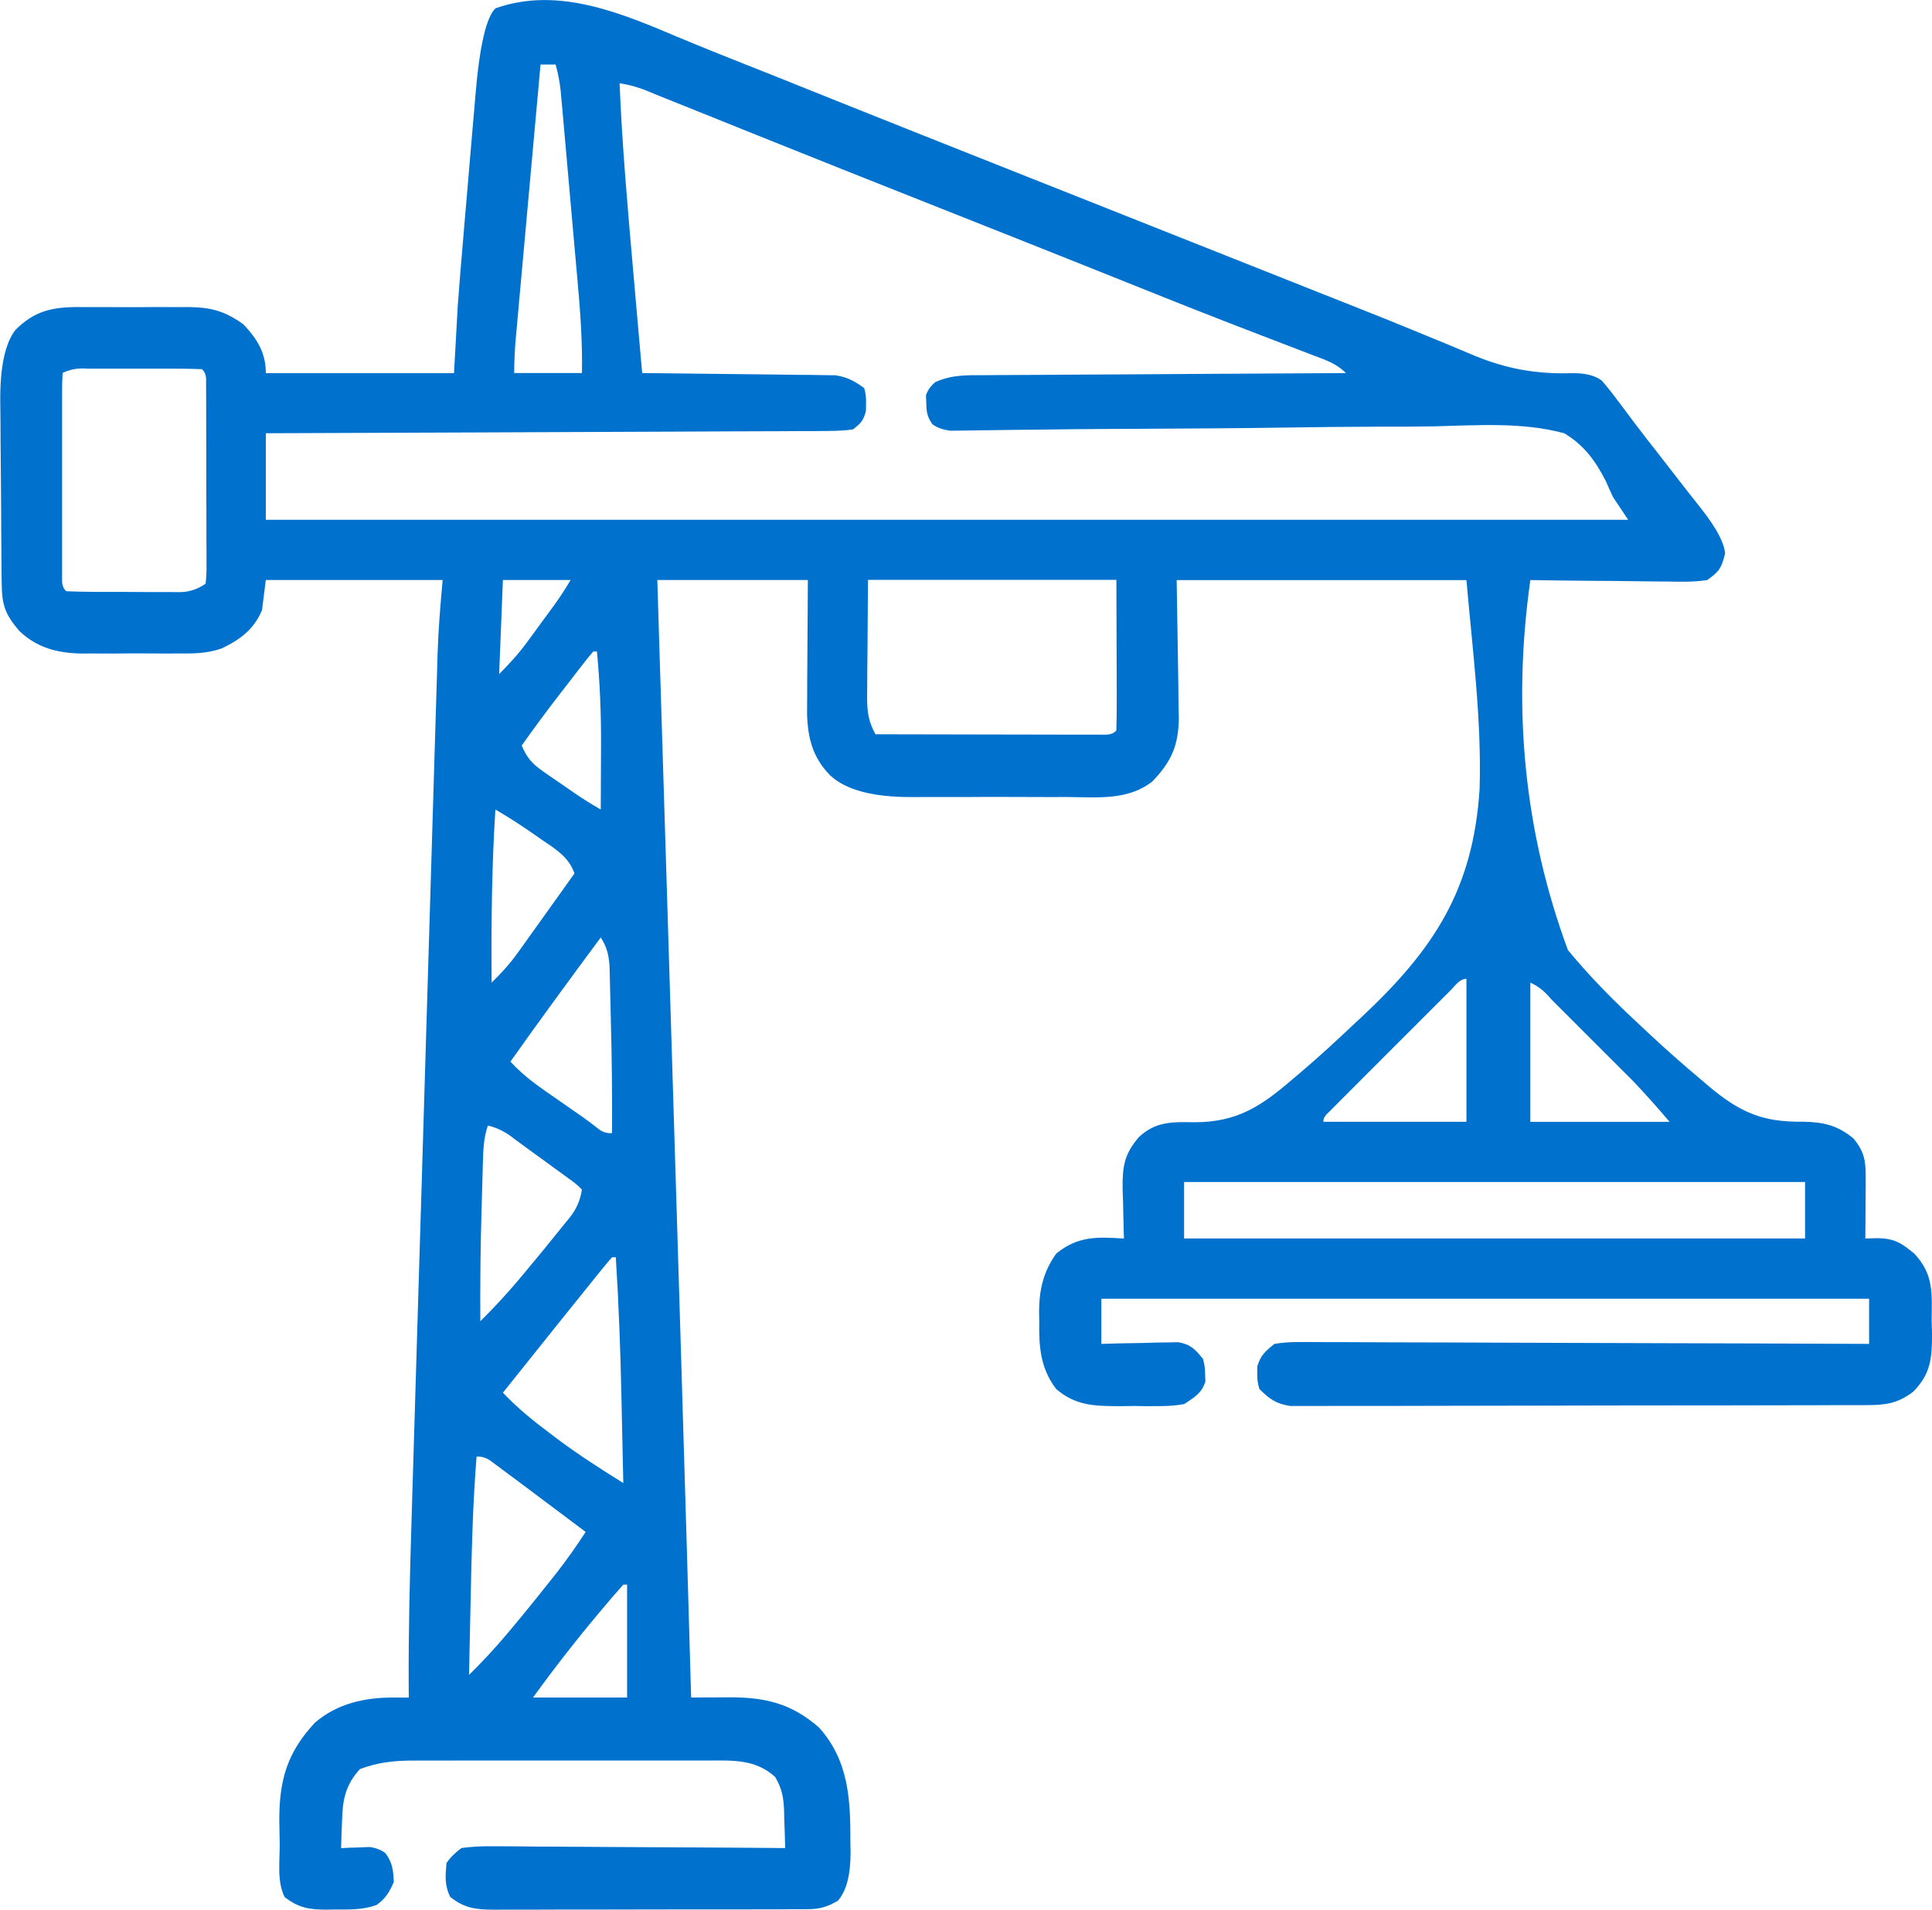
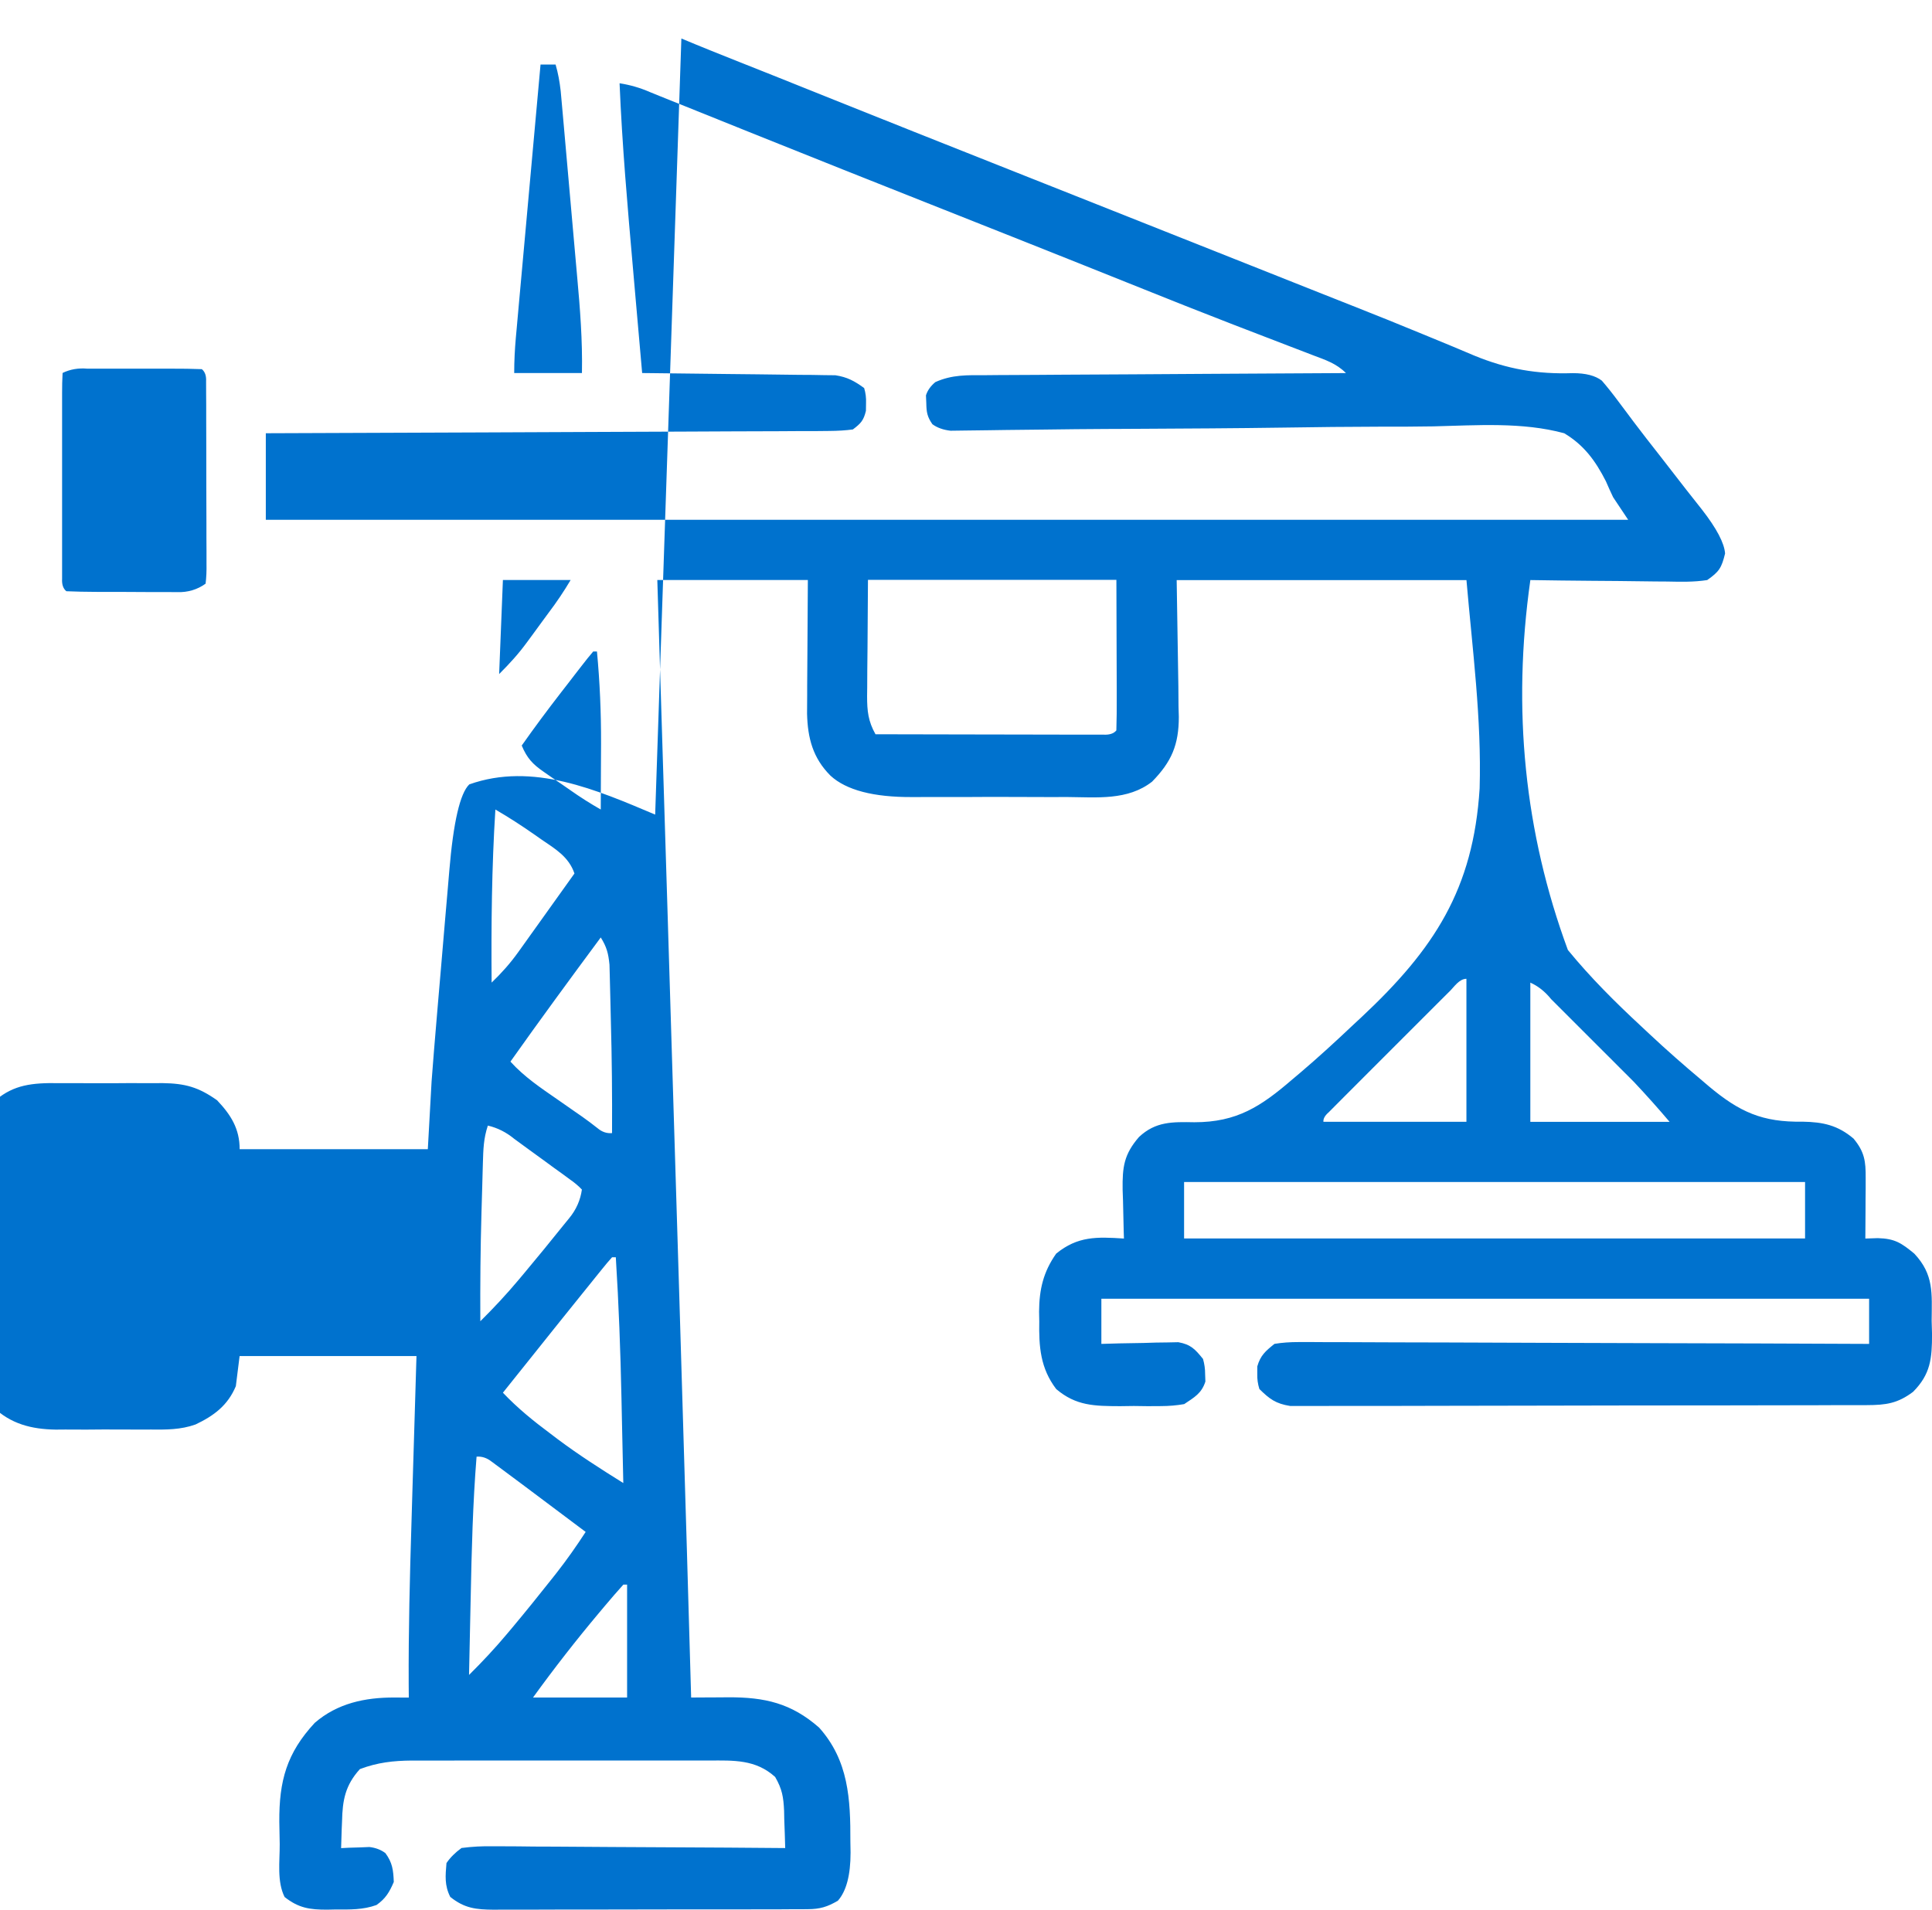
<svg xmlns="http://www.w3.org/2000/svg" id="Layer_1" data-name="Layer 1" viewBox="0 0 513.36 507.54">
  <defs>
    <style>
      .cls-1 {
        fill: #0072ce;
      }
    </style>
  </defs>
-   <path class="cls-1" d="M181.05,10.23c5.09,2.14,10.21,4.18,15.34,6.22,1.97.78,3.94,1.57,5.91,2.35q1.52.6,3.07,1.22c5.42,2.16,10.83,4.34,16.25,6.51,14.03,5.63,28.07,11.21,42.12,16.78,3.27,1.3,6.55,2.6,9.82,3.9,1.34.53,2.67,1.06,4.01,1.59.67.26,1.34.53,2.02.8,2.05.81,4.1,1.62,6.15,2.44,15.57,6.17,31.14,12.35,46.7,18.54,3.86,1.53,7.72,3.06,11.58,4.6,2.21.88,4.41,1.75,6.62,2.63,2.85,1.13,5.7,2.26,8.56,3.39,6.27,2.48,12.53,4.98,18.76,7.57,2.72,1.13,5.45,2.25,8.17,3.37,1.86.77,3.72,1.56,5.57,2.35,8.82,3.62,16.72,4.99,26.22,4.68q5.12-.01,7.71,1.99,2.09,2.41,4.38,5.5c.88,1.18,1.76,2.35,2.64,3.52.48.64.95,1.27,1.44,1.93,2.24,2.98,4.54,5.91,6.84,8.84,2.38,3.04,4.75,6.1,7.11,9.16,1.41,1.81,2.83,3.6,4.26,5.4q5.78,7.45,6.08,11.59c-.93,3.8-1.54,4.81-4.75,7.06-3.56.56-7.08.46-10.67.39-1.04,0-2.08-.01-3.14-.02-3.31-.02-6.62-.07-9.93-.12-2.25-.02-4.49-.04-6.74-.05-5.5-.04-11.01-.11-16.51-.2q-7.31,51.5,9.97,98.31c6.01,7.34,12.64,13.94,19.59,20.38.67.63,1.34,1.26,2.04,1.91,4.54,4.25,9.19,8.35,13.97,12.35.61.52,1.22,1.04,1.85,1.58,8.14,6.82,14.2,9.59,24.91,9.41,5.45.09,9.37.95,13.55,4.5,2.92,3.52,3.25,6.02,3.22,10.45,0,.94,0,1.88,0,2.84,0,.98-.02,1.95-.03,2.96,0,.99,0,1.98-.01,2.99-.01,2.44-.03,4.88-.05,7.32q1.63-.05,3.3-.11c4.53.13,6.23,1.25,9.7,4.11,5.25,5.58,4.67,10.54,4.62,17.88.03,1.16.06,2.32.1,3.51,0,6.48-.37,10.65-5.04,15.35-4.1,3.08-7.19,3.52-12.32,3.53-.67,0-1.33,0-2.02.01-2.23.01-4.46.01-6.69,0-1.6,0-3.2.01-4.8.02-4.34.02-8.68.02-13.02.02-3.62,0-7.25,0-10.87.02-8.55.02-17.1.02-25.64.02-8.82,0-17.64.02-26.46.05-7.57.03-15.14.04-22.71.04-4.52,0-9.04,0-13.57.03-4.25.02-8.5.02-12.76,0-1.56,0-3.12,0-4.68.01-2.13.02-4.26,0-6.39,0-1.19,0-2.38,0-3.61,0-3.78-.6-5.45-1.83-8.15-4.5q-.63-2-.56-4,0-.99,0-2c.83-2.93,2.2-4.1,4.57-6q2.96-.49,6.48-.48c.65,0,1.3,0,1.97-.01,2.17,0,4.34.02,6.51.04,1.56,0,3.11,0,4.67,0,4.23,0,8.45.02,12.68.05,4.42.02,8.84.03,13.25.03,8.37.01,16.73.05,25.1.09,9.52.04,19.05.07,28.57.09,19.59.04,39.18.11,58.77.2v-12h-204v12c1.61-.05,3.23-.09,4.89-.14,2.12-.04,4.24-.07,6.36-.11,1.06-.03,2.13-.07,3.22-.1,1.02-.01,2.05-.03,3.11-.04.94-.02,1.89-.04,2.86-.06,3.32.59,4.48,1.87,6.57,4.45q.57,2,.56,4,.03.99.07,2c-.99,3.14-2.94,4.2-5.63,6q-2.94.52-6.15.53c-1.17,0-2.34.01-3.55.02-1.21-.02-2.43-.03-3.68-.05-1.21.02-2.41.03-3.66.05-6.78-.03-11.7-.06-16.97-4.55-4.21-5.55-4.62-11.23-4.5-18-.02-.85-.03-1.7-.05-2.58.04-5.88,1.12-10.56,4.55-15.42,5.71-4.66,10.83-4.47,18-4-.02-.6-.04-1.21-.06-1.83-.08-2.76-.14-5.53-.19-8.29-.03-.95-.07-1.9-.1-2.88-.08-6.04.36-9.38,4.35-13.99,4.43-4.15,8.87-4.02,14.73-3.92,11.29,0,17.67-4.19,26.02-11.39.65-.54,1.29-1.09,1.96-1.65,4.9-4.16,9.62-8.5,14.29-12.92.69-.64,1.38-1.28,2.09-1.94,19.35-18.11,29.74-34.03,31.42-60.81.54-18.55-1.91-36.89-3.5-55.37h-77q.2,14.12.45,28.24c.01,1.78.03,3.57.04,5.35.03.91.05,1.82.08,2.75,0,7.43-1.93,11.94-7.11,17.23-6.46,5.05-14.7,4.14-22.48,4.08-1.56,0-3.12,0-4.68.01-3.26,0-6.52,0-9.78-.03-4.16-.03-8.32-.01-12.49.02-3.22.02-6.44.01-9.66,0-1.53,0-3.07,0-4.6.01q-15.46.09-21.75-5.68c-4.7-4.7-6.07-10-6.23-16.47,0-1.66.01-3.31.03-4.97,0-.78,0-1.56,0-2.36.01-2.88.04-5.76.06-8.64.04-6.46.08-12.91.12-19.56h-40c.17,5.37.33,10.75.5,16.28.77,24.95,1.54,49.9,2.31,74.84.03,1.12.07,2.23.1,3.38q3.4,110.42,4.96,163.68.05,1.58.09,3.19c.35,11.87.69,23.75,1.03,35.62q1.65-.01,3.33-.02c1.45,0,2.91-.01,4.36-.02q1.08,0,2.19-.02c9.68-.03,16.71,1.55,24.12,8.05,7.84,8.76,8.35,19,8.31,30.31.02.96.03,1.92.05,2.92q0,8.96-3.36,12.77c-2.77,1.65-4.81,2.25-8.02,2.26-.79,0-1.58.01-2.39.02-.86,0-1.71,0-2.6,0-.91,0-1.82.01-2.76.02-3.01.01-6.01.01-9.02.01-2.09,0-4.18,0-6.27.01-4.38,0-8.76,0-13.14,0-5.61,0-11.23.01-16.84.03-4.32.01-8.63.02-12.95.01-2.07,0-4.14,0-6.21.02-2.89.01-5.79,0-8.68,0-.85,0-1.71.02-2.59.02-4.66-.04-7.76-.35-11.54-3.4-1.55-3.09-1.29-5.59-1-9q1.5-2.2,4-4c2.91-.37,5.44-.51,8.35-.45.84,0,1.68,0,2.54,0,2.77,0,5.54.03,8.31.07,1.92,0,3.84.01,5.77.02,5.06.02,10.11.05,15.17.1,5.16.04,10.32.06,15.48.08,10.13.04,20.25.11,30.38.2-.06-2.56-.15-5.12-.25-7.69-.01-.72-.03-1.44-.04-2.19-.17-3.66-.51-5.79-2.38-9.02-5.17-4.68-11.02-4.4-17.62-4.36-.92,0-1.83,0-2.78-.01-3.02,0-6.04,0-9.05,0-2.1,0-4.21,0-6.31,0-4.41,0-8.81,0-13.22.01-5.64.01-11.28,0-16.92,0-4.35,0-8.69,0-13.04,0-2.08,0-4.16,0-6.24,0-2.91,0-5.82,0-8.73.01-.85,0-1.71,0-2.59-.01-4.98.04-9.15.51-13.83,2.27-3.9,4.29-4.63,8.25-4.75,13.88q-.04,1.03-.09,2.09c-.07,1.68-.12,3.36-.16,5.04.69-.03,1.37-.07,2.08-.11.9-.03,1.8-.05,2.73-.08.89-.03,1.79-.07,2.71-.11q2.48.29,4.25,1.62c1.87,2.53,2.11,4.55,2.23,7.67-1.17,2.72-2.16,4.4-4.59,6.12-3.57,1.3-7.1,1.21-10.85,1.19q-1.13.02-2.28.05c-4.58,0-7.56-.41-11.29-3.36-2.08-4.15-1.27-9.48-1.3-14.05-.02-1.98-.06-3.97-.11-5.95-.07-10.87,1.97-18.26,9.41-26.28,6.02-5.22,13.39-6.77,21.18-6.74,1.26,0,2.52.01,3.82.02,0-1.14-.02-2.27-.03-3.44-.07-14.37.3-28.71.74-43.07.08-2.61.15-5.21.23-7.82.19-6.29.38-12.58.57-18.87.16-5.12.31-10.23.46-15.35q.03-1.1.07-2.22c.04-1.49.09-2.98.13-4.47.42-13.9.84-27.79,1.26-41.69.36-11.9.72-23.8,1.07-35.7.41-13.86.83-27.73,1.25-41.59.04-1.48.09-2.96.13-4.44.02-.73.04-1.46.07-2.21.15-5.11.31-10.22.46-15.33.2-6.88.41-13.76.62-20.63.08-2.52.15-5.04.23-7.56.1-3.45.21-6.89.31-10.34.03-.99.06-1.98.09-3,.21-6.49.75-12.8,1.34-19.29h-47q-.5,3.96-1,8c-2.14,5.12-5.83,7.87-10.72,10.19-3.96,1.41-7.8,1.38-11.96,1.34-.9,0-1.8,0-2.73.01-1.9,0-3.79,0-5.69-.02-2.88-.02-5.77,0-8.65.03-1.85,0-3.7,0-5.55-.02-.85,0-1.7.02-2.58.02-6.41-.1-11.96-1.5-16.67-6.07-3.82-4.47-4.57-6.95-4.63-12.73-.02-1.32-.03-2.63-.05-3.99-.01-1.44-.02-2.89-.03-4.33q0-1.09-.02-2.2c-.03-3.85-.05-7.71-.06-11.56-.01-3.18-.04-6.36-.08-9.54-.05-3.85-.07-7.69-.08-11.54,0-1.46-.02-2.92-.05-4.38q-.22-14.2,4.04-19.69c4.86-4.81,9.22-5.96,15.99-6.06q1.39.01,2.81.02c.97,0,1.94,0,2.95-.01,2.05,0,4.09,0,6.14.02,3.12.02,6.24,0,9.36-.03,2,0,3.99,0,5.99.02q1.39-.01,2.81-.02c6.01.09,9.54,1.07,14.47,4.56,3.68,3.88,6,7.58,6,13h50c.33-5.94.66-11.88,1-18,.42-5.53.86-11.05,1.34-16.57.13-1.5.26-3,.38-4.51.27-3.11.53-6.21.8-9.32.34-3.96.68-7.92,1.01-11.89.26-3.09.53-6.17.8-9.26.13-1.46.25-2.92.37-4.38q1.63-19.48,5.32-23.02c16.89-6,33.93,1.5,49.39,8.03ZM143.63,17.14c-.91,10.1-1.83,20.2-2.74,30.3-.42,4.69-.85,9.38-1.27,14.07-.41,4.53-.82,9.05-1.23,13.58-.16,1.73-.31,3.45-.47,5.18-.22,2.42-.44,4.84-.65,7.25-.07.71-.13,1.43-.2,2.17-.28,3.17-.44,6.26-.44,9.45h18c.17-8.63-.5-17.13-1.28-25.71-.13-1.5-.26-3-.4-4.5-.28-3.13-.55-6.25-.83-9.37-.36-4-.71-8-1.06-12-.27-3.09-.55-6.18-.82-9.27-.13-1.48-.26-2.95-.39-4.43-.18-2.06-.37-4.12-.55-6.17-.1-1.17-.21-2.34-.32-3.54-.28-2.43-.67-4.65-1.35-7h-4ZM164.63,22.14c.68,16.44,2.12,32.8,3.56,49.19.24,2.71.47,5.42.71,8.12.57,6.56,1.15,13.13,1.73,19.69q1,0,2.02.02c6.93.06,13.85.15,20.78.24,2.58.03,5.17.06,7.75.08,3.72.03,7.43.09,11.15.14,1.16,0,2.31.01,3.5.02,1.08.02,2.16.04,3.27.06.95.01,1.9.02,2.87.03,3.16.48,5.08,1.53,7.65,3.4q.59,1.94.5,4c-.01.68-.02,1.36-.03,2.06-.62,2.56-1.36,3.35-3.47,4.94q-2.81.38-6.28.4c-1.32.01-2.63.03-3.99.04-1.46,0-2.93,0-4.39,0-1.54,0-3.07.02-4.61.03-4.18.03-8.35.04-12.53.04-4.36,0-8.73.04-13.09.06-8.27.04-16.53.07-24.8.1-9.41.03-18.82.07-28.23.12-19.36.09-38.72.16-58.07.22v23h362c-1.32-1.98-2.64-3.96-4-6-.67-1.4-1.31-2.81-1.92-4.24-2.75-5.4-5.81-9.62-11.08-12.76-11.17-3.03-23.27-2.1-34.74-1.83-4.61.09-9.22.08-13.82.08-8.71.02-17.42.11-26.14.25-12.81.19-25.62.25-38.42.32-1.89,0-3.78.02-5.67.03q-1.38,0-2.79.01c-5.48.03-10.97.08-16.45.16-3.4.05-6.8.08-10.2.11-1.58.02-3.16.04-4.74.07-2.15.04-4.3.06-6.45.08-1.2.02-2.41.03-3.65.05q-2.93-.34-4.81-1.73c-1.38-1.98-1.58-3.2-1.62-5.6-.03-.68-.06-1.36-.09-2.06q.59-1.94,2.49-3.53c4.47-2.02,8.55-1.85,13.4-1.84,1.03-.01,2.07-.02,3.14-.03,3.41-.03,6.83-.04,10.24-.05,2.37-.02,4.74-.03,7.11-.05,6.23-.05,12.46-.08,18.7-.1,6.36-.03,12.72-.08,19.08-.12,12.48-.09,24.96-.15,37.44-.21-2.59-2.59-5.48-3.5-8.84-4.77-.7-.27-1.4-.54-2.12-.82-1.52-.58-3.04-1.17-4.57-1.75-4.16-1.59-8.32-3.2-12.47-4.8q-1.28-.49-2.59-1c-7.66-2.96-15.3-6-22.92-9.06-11.68-4.69-23.37-9.35-35.07-14q-1.05-.42-2.12-.84c-6.6-2.62-13.21-5.24-19.81-7.86-15.32-6.08-30.64-12.16-45.94-18.31-1.18-.47-2.36-.95-3.58-1.44-5.5-2.21-10.99-4.42-16.48-6.63-1.92-.77-3.84-1.54-5.76-2.31-.87-.35-1.73-.7-2.63-1.07q-3.93-1.72-8.11-2.36ZM16.63,99.14c-.1,1.77-.13,3.55-.13,5.33,0,1.14,0,2.28,0,3.45,0,1.24,0,2.48,0,3.75,0,1.26,0,2.52,0,3.82,0,2.67,0,5.35,0,8.02,0,3.43,0,6.87,0,10.3,0,3.26,0,6.53,0,9.79,0,1.24,0,2.48,0,3.75,0,1.14,0,2.28,0,3.45,0,1.01,0,2.01,0,3.05q-.13,2.24,1.13,3.28c2.57.11,5.11.16,7.68.17.77,0,1.54,0,2.34.01,1.63,0,3.27,0,4.9,0,2.5,0,5.01.02,7.51.04,1.58,0,3.17,0,4.75,0,.75,0,1.5.01,2.28.02q4.23.13,7.54-2.25.3-2.46.24-5.35c0-1.12,0-2.24,0-3.39,0-1.21-.01-2.42-.02-3.67,0-1.24,0-2.48,0-3.75,0-3.29-.02-6.58-.03-9.88-.01-3.36-.01-6.71-.01-10.07,0-2.54-.01-5.08-.02-7.62,0-1.21,0-2.43,0-3.68,0-1.11-.01-2.23-.02-3.38,0-.99,0-1.97-.01-2.99q.12-2.2-1.13-3.23c-2.65-.1-5.28-.14-7.94-.13-.8,0-1.59,0-2.41,0-1.68,0-3.37,0-5.05,0-2.59,0-5.18,0-7.76,0-1.63,0-3.27,0-4.9,0-.78,0-1.56,0-2.36,0q-3.58-.32-6.58,1.14ZM133.63,154.14c-.33,8.25-.66,16.5-1,25,2.84-2.84,5.09-5.3,7.42-8.48.61-.84,1.23-1.67,1.86-2.53.63-.86,1.26-1.73,1.91-2.62.64-.87,1.28-1.74,1.94-2.64q3.19-4.21,5.87-8.73h-18ZM230.63,154.14c-.04,6.02-.08,12.04-.12,18.25-.02,1.9-.04,3.79-.06,5.74,0,1.51-.01,3.01-.02,4.52-.01.78-.02,1.56-.03,2.36,0,3.98.29,6.67,2.23,10.13,8.2.02,16.39.04,24.59.05,3.81,0,7.61.01,11.42.02,3.67.01,7.34.02,11.01.02,1.4,0,2.81,0,4.21.01,1.96,0,3.92,0,5.88,0,1.12,0,2.23,0,3.38,0q2.45.16,3.51-1.12c.09-2.96.12-5.89.1-8.85,0-.79,0-1.57,0-2.38,0-2.95-.02-5.89-.03-8.84q-.03-9.87-.06-19.94h-66ZM157.63,173.14c-1.03,1.2-2.02,2.44-2.98,3.69-.61.78-1.21,1.56-1.84,2.37q-.96,1.24-1.93,2.51c-.62.8-1.24,1.6-1.88,2.42-3.56,4.6-7.02,9.25-10.37,14.01,1.4,3.33,2.88,4.94,5.84,6.98q1.13.79,2.28,1.59c.79.53,1.57,1.07,2.38,1.62.79.55,1.57,1.09,2.38,1.65q3.94,2.78,8.12,5.16c.03-3.89.04-7.78.05-11.68,0-1.96.02-3.92.03-5.87.02-8.2-.32-16.29-1.09-24.45h-1ZM131.63,215.14c-.97,15.34-1.12,30.63-1,46,2.64-2.54,4.93-5.1,7.06-8.08.55-.77,1.1-1.54,1.67-2.33q.85-1.19,1.71-2.4c.56-.78,1.12-1.56,1.7-2.37,1.63-2.27,3.25-4.54,4.87-6.82.97-1.36,1.94-2.72,2.91-4.07.69-.97,1.38-1.93,2.09-2.93-1.52-4.46-5.09-6.52-8.81-9.06-.62-.43-1.23-.87-1.87-1.31-3.36-2.35-6.77-4.56-10.32-6.62ZM159.63,249.14c-8.09,10.93-16.14,21.9-24,33,3.67,4.05,8.03,6.97,12.5,10.06,1.51,1.05,3.02,2.11,4.53,3.16.67.46,1.33.92,2.02,1.4,1.39.98,2.74,2,4.07,3.05q1.77,1.52,3.88,1.33c.05-10.01-.04-20.01-.32-30.01-.04-1.47-.07-2.94-.1-4.41-.05-2.17-.1-4.33-.16-6.49q-.05-1.9-.1-3.84c-.29-2.99-.74-4.73-2.32-7.25ZM385.12,263.52c-.74.74-1.48,1.48-2.24,2.23-.8.81-1.61,1.61-2.44,2.44-.82.82-1.64,1.64-2.48,2.48-1.74,1.74-3.47,3.47-5.21,5.21-2.67,2.67-5.34,5.34-8.01,8.01-1.68,1.68-3.36,3.37-5.04,5.05-.81.8-1.61,1.61-2.44,2.44-.74.74-1.48,1.48-2.23,2.24-.65.66-1.31,1.31-1.98,1.99q-1.51,1.3-1.4,2.52h38v-38c-1.91,0-3.24,2.12-4.51,3.38ZM406.63,261.14v37h37q-4.59-5.42-9.42-10.55c-.6-.6-1.19-1.2-1.81-1.82-.62-.62-1.24-1.24-1.89-1.88-.66-.66-1.31-1.31-1.98-1.99-1.37-1.37-2.74-2.74-4.12-4.11-2.11-2.11-4.22-4.22-6.33-6.33-1.34-1.34-2.67-2.67-4.01-4.01-.63-.63-1.26-1.27-1.92-1.92q-2.39-2.98-5.53-4.39ZM129.63,299.14c-1.15,3.46-1.21,6.3-1.32,9.95-.02.69-.04,1.38-.06,2.09-.04,1.47-.08,2.94-.12,4.41-.06,2.19-.12,4.38-.19,6.56-.28,9.67-.36,19.32-.31,28.99,3.55-3.52,6.91-7.11,10.12-10.94.47-.55.93-1.11,1.41-1.68,3.59-4.3,7.15-8.63,10.65-13.01.48-.59.96-1.18,1.46-1.79q2.76-3.37,3.35-7.58-1.37-1.45-3.25-2.74c-.69-.51-1.38-1.02-2.09-1.54-.73-.52-1.46-1.05-2.22-1.59-.7-.52-1.41-1.03-2.13-1.57-1.41-1.03-2.82-2.05-4.23-3.07-1.37-.99-2.73-1.98-4.09-2.99q-3.16-2.61-6.98-3.5ZM314.63,314.14v15h165v-15h-165ZM162.63,334.14c-.92,1.02-1.8,2.08-2.66,3.15-.54.67-1.08,1.34-1.64,2.03-.58.72-1.16,1.45-1.76,2.19-.59.73-1.18,1.47-1.79,2.22-1.72,2.13-3.43,4.27-5.15,6.4-.78.97-1.56,1.94-2.36,2.94-1.88,2.35-3.76,4.71-5.64,7.06-1.5,1.88-3,3.75-4.5,5.62-.67.84-1.34,1.68-2.03,2.54-.48.61-.97,1.21-1.47,1.84,3.9,4.11,8.08,7.5,12.62,10.88q.97.74,1.96,1.49c5.61,4.19,11.47,7.94,17.41,11.64-.12-5.65-.24-11.3-.37-16.96-.04-1.91-.08-3.83-.12-5.74-.26-12.45-.72-24.87-1.5-37.3h-1ZM126.63,387.14c-1,12.47-1.31,24.93-1.56,37.44-.04,2-.09,4.01-.13,6.01-.11,4.85-.21,9.7-.31,14.55,3.55-3.52,6.91-7.11,10.12-10.94q.7-.83,1.42-1.69c3.53-4.22,6.98-8.5,10.39-12.81.45-.57.9-1.13,1.36-1.72,2.75-3.52,5.27-7.11,7.7-10.85-5.33-4.01-10.66-8.01-16-12-.6-.45-1.19-.89-1.81-1.35-1.52-1.14-3.04-2.27-4.57-3.4-.85-.63-1.71-1.27-2.59-1.92q-1.91-1.51-4.04-1.33ZM165.63,421.14c-1.67,1.85-3.28,3.72-4.88,5.62-.49.58-.97,1.15-1.47,1.75q-9.24,11-17.65,22.63h25v-30h-1Z" />
+   <path class="cls-1" d="M181.05,10.23c5.09,2.14,10.21,4.18,15.34,6.22,1.97.78,3.94,1.57,5.91,2.35q1.52.6,3.07,1.22c5.42,2.16,10.83,4.34,16.25,6.51,14.03,5.63,28.07,11.21,42.12,16.78,3.27,1.3,6.55,2.6,9.82,3.9,1.34.53,2.67,1.06,4.01,1.59.67.26,1.34.53,2.02.8,2.05.81,4.1,1.62,6.15,2.44,15.57,6.17,31.14,12.35,46.7,18.54,3.86,1.53,7.72,3.06,11.58,4.6,2.21.88,4.41,1.75,6.62,2.63,2.85,1.13,5.7,2.26,8.56,3.39,6.27,2.48,12.53,4.98,18.76,7.57,2.72,1.13,5.45,2.25,8.17,3.37,1.86.77,3.72,1.56,5.57,2.35,8.82,3.62,16.72,4.99,26.22,4.68q5.12-.01,7.71,1.99,2.09,2.41,4.38,5.5c.88,1.18,1.76,2.35,2.64,3.52.48.64.95,1.27,1.44,1.93,2.24,2.98,4.54,5.91,6.84,8.84,2.38,3.04,4.75,6.1,7.11,9.16,1.41,1.81,2.83,3.6,4.26,5.4q5.78,7.45,6.08,11.59c-.93,3.8-1.54,4.81-4.75,7.06-3.56.56-7.08.46-10.67.39-1.04,0-2.08-.01-3.14-.02-3.31-.02-6.62-.07-9.93-.12-2.25-.02-4.49-.04-6.74-.05-5.5-.04-11.01-.11-16.51-.2q-7.31,51.5,9.97,98.31c6.01,7.34,12.64,13.94,19.59,20.38.67.63,1.34,1.26,2.04,1.91,4.54,4.25,9.19,8.35,13.97,12.35.61.52,1.22,1.04,1.85,1.58,8.14,6.82,14.2,9.59,24.91,9.41,5.45.09,9.37.95,13.55,4.5,2.92,3.52,3.25,6.02,3.22,10.45,0,.94,0,1.88,0,2.84,0,.98-.02,1.95-.03,2.96,0,.99,0,1.98-.01,2.99-.01,2.44-.03,4.88-.05,7.32q1.63-.05,3.3-.11c4.53.13,6.23,1.25,9.7,4.11,5.25,5.58,4.67,10.54,4.62,17.88.03,1.16.06,2.32.1,3.51,0,6.48-.37,10.65-5.04,15.35-4.1,3.08-7.19,3.52-12.32,3.53-.67,0-1.33,0-2.02.01-2.23.01-4.46.01-6.69,0-1.6,0-3.2.01-4.8.02-4.34.02-8.68.02-13.02.02-3.62,0-7.25,0-10.87.02-8.55.02-17.1.02-25.64.02-8.82,0-17.64.02-26.46.05-7.57.03-15.14.04-22.71.04-4.52,0-9.04,0-13.57.03-4.25.02-8.5.02-12.76,0-1.56,0-3.12,0-4.68.01-2.13.02-4.26,0-6.39,0-1.19,0-2.38,0-3.61,0-3.78-.6-5.45-1.83-8.15-4.5q-.63-2-.56-4,0-.99,0-2c.83-2.93,2.2-4.1,4.57-6q2.96-.49,6.48-.48c.65,0,1.3,0,1.97-.01,2.17,0,4.34.02,6.51.04,1.56,0,3.11,0,4.67,0,4.23,0,8.45.02,12.68.05,4.42.02,8.84.03,13.25.03,8.37.01,16.73.05,25.1.09,9.52.04,19.05.07,28.57.09,19.59.04,39.18.11,58.77.2v-12h-204v12c1.61-.05,3.23-.09,4.89-.14,2.12-.04,4.24-.07,6.36-.11,1.06-.03,2.13-.07,3.22-.1,1.02-.01,2.05-.03,3.11-.04.94-.02,1.89-.04,2.86-.06,3.32.59,4.48,1.87,6.57,4.45q.57,2,.56,4,.03.99.07,2c-.99,3.14-2.94,4.2-5.63,6q-2.94.52-6.15.53c-1.17,0-2.34.01-3.55.02-1.21-.02-2.43-.03-3.68-.05-1.21.02-2.41.03-3.66.05-6.78-.03-11.7-.06-16.97-4.55-4.21-5.55-4.62-11.23-4.5-18-.02-.85-.03-1.7-.05-2.58.04-5.88,1.12-10.56,4.55-15.42,5.71-4.66,10.83-4.47,18-4-.02-.6-.04-1.21-.06-1.83-.08-2.76-.14-5.53-.19-8.29-.03-.95-.07-1.9-.1-2.88-.08-6.04.36-9.38,4.35-13.99,4.43-4.15,8.87-4.02,14.73-3.92,11.29,0,17.67-4.19,26.02-11.39.65-.54,1.29-1.09,1.96-1.65,4.9-4.16,9.62-8.5,14.29-12.92.69-.64,1.38-1.28,2.09-1.94,19.35-18.11,29.74-34.03,31.42-60.81.54-18.55-1.91-36.89-3.5-55.37h-77q.2,14.12.45,28.24c.01,1.78.03,3.57.04,5.35.03.91.05,1.82.08,2.75,0,7.43-1.93,11.94-7.11,17.23-6.46,5.05-14.7,4.14-22.48,4.08-1.56,0-3.12,0-4.68.01-3.26,0-6.52,0-9.78-.03-4.16-.03-8.32-.01-12.49.02-3.22.02-6.44.01-9.66,0-1.53,0-3.07,0-4.6.01q-15.46.09-21.75-5.68c-4.7-4.7-6.07-10-6.23-16.47,0-1.66.01-3.31.03-4.97,0-.78,0-1.56,0-2.36.01-2.88.04-5.76.06-8.64.04-6.46.08-12.91.12-19.56h-40c.17,5.37.33,10.75.5,16.28.77,24.95,1.54,49.9,2.31,74.84.03,1.12.07,2.23.1,3.38q3.4,110.42,4.96,163.68.05,1.58.09,3.19c.35,11.87.69,23.75,1.03,35.62q1.65-.01,3.33-.02c1.45,0,2.91-.01,4.36-.02q1.08,0,2.19-.02c9.68-.03,16.71,1.55,24.12,8.05,7.84,8.76,8.35,19,8.31,30.31.02.96.03,1.92.05,2.92q0,8.96-3.36,12.77c-2.77,1.65-4.81,2.25-8.02,2.26-.79,0-1.58.01-2.39.02-.86,0-1.71,0-2.6,0-.91,0-1.82.01-2.76.02-3.01.01-6.01.01-9.02.01-2.09,0-4.18,0-6.27.01-4.38,0-8.76,0-13.14,0-5.61,0-11.23.01-16.84.03-4.32.01-8.63.02-12.95.01-2.07,0-4.14,0-6.21.02-2.89.01-5.79,0-8.68,0-.85,0-1.71.02-2.59.02-4.66-.04-7.76-.35-11.54-3.4-1.55-3.09-1.29-5.59-1-9q1.5-2.2,4-4c2.91-.37,5.44-.51,8.35-.45.84,0,1.68,0,2.54,0,2.77,0,5.54.03,8.31.07,1.92,0,3.84.01,5.77.02,5.06.02,10.11.05,15.17.1,5.16.04,10.32.06,15.48.08,10.13.04,20.25.11,30.38.2-.06-2.56-.15-5.12-.25-7.69-.01-.72-.03-1.44-.04-2.19-.17-3.66-.51-5.79-2.38-9.02-5.17-4.68-11.02-4.4-17.62-4.36-.92,0-1.83,0-2.78-.01-3.02,0-6.04,0-9.05,0-2.1,0-4.21,0-6.31,0-4.41,0-8.81,0-13.22.01-5.64.01-11.28,0-16.92,0-4.35,0-8.69,0-13.04,0-2.08,0-4.16,0-6.24,0-2.91,0-5.82,0-8.73.01-.85,0-1.71,0-2.59-.01-4.98.04-9.15.51-13.83,2.27-3.9,4.29-4.63,8.25-4.75,13.88q-.04,1.03-.09,2.09c-.07,1.68-.12,3.36-.16,5.04.69-.03,1.37-.07,2.08-.11.9-.03,1.8-.05,2.73-.08.89-.03,1.79-.07,2.71-.11q2.48.29,4.25,1.62c1.87,2.53,2.11,4.55,2.23,7.67-1.17,2.72-2.16,4.4-4.59,6.12-3.57,1.3-7.1,1.21-10.85,1.19q-1.13.02-2.28.05c-4.58,0-7.56-.41-11.29-3.36-2.08-4.15-1.27-9.48-1.3-14.05-.02-1.98-.06-3.97-.11-5.95-.07-10.87,1.97-18.26,9.41-26.28,6.02-5.22,13.39-6.77,21.18-6.74,1.26,0,2.52.01,3.82.02,0-1.14-.02-2.27-.03-3.44-.07-14.37.3-28.71.74-43.07.08-2.61.15-5.21.23-7.82.19-6.29.38-12.58.57-18.87.16-5.12.31-10.23.46-15.35q.03-1.1.07-2.22h-47q-.5,3.96-1,8c-2.14,5.12-5.83,7.87-10.72,10.19-3.96,1.41-7.8,1.38-11.96,1.34-.9,0-1.8,0-2.73.01-1.9,0-3.79,0-5.69-.02-2.88-.02-5.77,0-8.65.03-1.85,0-3.7,0-5.55-.02-.85,0-1.7.02-2.58.02-6.41-.1-11.96-1.5-16.67-6.07-3.82-4.47-4.57-6.95-4.63-12.73-.02-1.32-.03-2.63-.05-3.99-.01-1.44-.02-2.89-.03-4.33q0-1.09-.02-2.2c-.03-3.85-.05-7.71-.06-11.56-.01-3.18-.04-6.36-.08-9.54-.05-3.85-.07-7.69-.08-11.54,0-1.46-.02-2.92-.05-4.38q-.22-14.2,4.04-19.69c4.86-4.81,9.22-5.96,15.99-6.06q1.39.01,2.81.02c.97,0,1.94,0,2.95-.01,2.05,0,4.09,0,6.14.02,3.12.02,6.24,0,9.36-.03,2,0,3.99,0,5.99.02q1.39-.01,2.81-.02c6.01.09,9.54,1.07,14.47,4.56,3.68,3.88,6,7.58,6,13h50c.33-5.94.66-11.88,1-18,.42-5.53.86-11.05,1.34-16.57.13-1.5.26-3,.38-4.51.27-3.11.53-6.21.8-9.32.34-3.96.68-7.92,1.01-11.89.26-3.09.53-6.17.8-9.26.13-1.46.25-2.92.37-4.38q1.63-19.48,5.32-23.02c16.89-6,33.93,1.5,49.39,8.03ZM143.63,17.14c-.91,10.1-1.83,20.2-2.74,30.3-.42,4.69-.85,9.38-1.27,14.07-.41,4.53-.82,9.05-1.23,13.58-.16,1.73-.31,3.45-.47,5.18-.22,2.42-.44,4.84-.65,7.25-.07.71-.13,1.43-.2,2.17-.28,3.17-.44,6.26-.44,9.45h18c.17-8.63-.5-17.13-1.28-25.71-.13-1.5-.26-3-.4-4.5-.28-3.13-.55-6.25-.83-9.37-.36-4-.71-8-1.06-12-.27-3.09-.55-6.18-.82-9.27-.13-1.48-.26-2.95-.39-4.43-.18-2.06-.37-4.12-.55-6.17-.1-1.17-.21-2.34-.32-3.54-.28-2.43-.67-4.65-1.35-7h-4ZM164.63,22.14c.68,16.44,2.12,32.8,3.56,49.19.24,2.71.47,5.42.71,8.12.57,6.56,1.15,13.13,1.73,19.69q1,0,2.02.02c6.93.06,13.85.15,20.78.24,2.58.03,5.17.06,7.75.08,3.72.03,7.43.09,11.15.14,1.16,0,2.31.01,3.5.02,1.08.02,2.16.04,3.27.06.95.01,1.9.02,2.87.03,3.16.48,5.08,1.53,7.65,3.4q.59,1.94.5,4c-.01.68-.02,1.36-.03,2.06-.62,2.56-1.36,3.35-3.47,4.94q-2.81.38-6.28.4c-1.32.01-2.63.03-3.99.04-1.46,0-2.93,0-4.39,0-1.54,0-3.07.02-4.61.03-4.18.03-8.35.04-12.53.04-4.36,0-8.73.04-13.09.06-8.27.04-16.53.07-24.8.1-9.41.03-18.82.07-28.23.12-19.36.09-38.72.16-58.07.22v23h362c-1.32-1.98-2.64-3.96-4-6-.67-1.4-1.31-2.81-1.92-4.24-2.75-5.4-5.81-9.62-11.08-12.76-11.17-3.03-23.27-2.1-34.74-1.83-4.61.09-9.22.08-13.82.08-8.71.02-17.42.11-26.14.25-12.81.19-25.62.25-38.42.32-1.89,0-3.78.02-5.67.03q-1.38,0-2.79.01c-5.48.03-10.97.08-16.45.16-3.4.05-6.8.08-10.2.11-1.58.02-3.16.04-4.74.07-2.15.04-4.3.06-6.45.08-1.2.02-2.41.03-3.65.05q-2.93-.34-4.81-1.73c-1.38-1.98-1.58-3.2-1.62-5.6-.03-.68-.06-1.36-.09-2.06q.59-1.94,2.49-3.53c4.47-2.02,8.55-1.85,13.4-1.84,1.03-.01,2.07-.02,3.14-.03,3.41-.03,6.83-.04,10.24-.05,2.37-.02,4.74-.03,7.11-.05,6.23-.05,12.46-.08,18.7-.1,6.36-.03,12.72-.08,19.08-.12,12.48-.09,24.96-.15,37.44-.21-2.59-2.59-5.48-3.5-8.84-4.77-.7-.27-1.4-.54-2.12-.82-1.52-.58-3.04-1.17-4.57-1.75-4.16-1.59-8.32-3.2-12.47-4.8q-1.28-.49-2.59-1c-7.66-2.96-15.3-6-22.92-9.06-11.68-4.69-23.37-9.35-35.07-14q-1.05-.42-2.12-.84c-6.6-2.62-13.21-5.24-19.81-7.86-15.32-6.08-30.64-12.16-45.94-18.31-1.18-.47-2.36-.95-3.58-1.44-5.5-2.21-10.99-4.42-16.48-6.63-1.92-.77-3.84-1.54-5.76-2.31-.87-.35-1.73-.7-2.63-1.07q-3.93-1.72-8.11-2.36ZM16.63,99.14c-.1,1.77-.13,3.55-.13,5.33,0,1.14,0,2.28,0,3.45,0,1.24,0,2.48,0,3.75,0,1.26,0,2.52,0,3.82,0,2.67,0,5.35,0,8.02,0,3.43,0,6.87,0,10.3,0,3.26,0,6.53,0,9.79,0,1.24,0,2.48,0,3.75,0,1.14,0,2.28,0,3.45,0,1.01,0,2.01,0,3.05q-.13,2.24,1.13,3.28c2.57.11,5.11.16,7.68.17.77,0,1.54,0,2.34.01,1.63,0,3.27,0,4.9,0,2.5,0,5.01.02,7.51.04,1.58,0,3.17,0,4.75,0,.75,0,1.5.01,2.28.02q4.23.13,7.54-2.25.3-2.46.24-5.35c0-1.12,0-2.24,0-3.39,0-1.21-.01-2.42-.02-3.67,0-1.24,0-2.48,0-3.75,0-3.29-.02-6.58-.03-9.88-.01-3.36-.01-6.71-.01-10.07,0-2.54-.01-5.08-.02-7.62,0-1.21,0-2.43,0-3.68,0-1.11-.01-2.23-.02-3.38,0-.99,0-1.97-.01-2.99q.12-2.2-1.13-3.23c-2.65-.1-5.28-.14-7.94-.13-.8,0-1.59,0-2.41,0-1.68,0-3.37,0-5.05,0-2.59,0-5.18,0-7.76,0-1.63,0-3.27,0-4.9,0-.78,0-1.56,0-2.36,0q-3.58-.32-6.58,1.14ZM133.63,154.14c-.33,8.25-.66,16.5-1,25,2.84-2.84,5.09-5.3,7.42-8.48.61-.84,1.23-1.67,1.86-2.53.63-.86,1.26-1.73,1.91-2.62.64-.87,1.28-1.74,1.94-2.64q3.19-4.21,5.87-8.73h-18ZM230.63,154.14c-.04,6.02-.08,12.04-.12,18.25-.02,1.9-.04,3.79-.06,5.74,0,1.51-.01,3.01-.02,4.52-.01.78-.02,1.56-.03,2.36,0,3.98.29,6.67,2.23,10.13,8.2.02,16.39.04,24.59.05,3.81,0,7.61.01,11.42.02,3.67.01,7.34.02,11.01.02,1.4,0,2.81,0,4.21.01,1.96,0,3.92,0,5.88,0,1.12,0,2.23,0,3.38,0q2.45.16,3.51-1.12c.09-2.96.12-5.89.1-8.85,0-.79,0-1.57,0-2.38,0-2.95-.02-5.89-.03-8.84q-.03-9.87-.06-19.94h-66ZM157.63,173.14c-1.03,1.2-2.02,2.44-2.98,3.69-.61.78-1.21,1.56-1.84,2.37q-.96,1.24-1.93,2.51c-.62.8-1.24,1.6-1.88,2.42-3.56,4.6-7.02,9.25-10.37,14.01,1.4,3.33,2.88,4.94,5.84,6.98q1.13.79,2.28,1.59c.79.53,1.57,1.07,2.38,1.62.79.55,1.57,1.09,2.38,1.65q3.94,2.78,8.12,5.16c.03-3.89.04-7.78.05-11.68,0-1.96.02-3.92.03-5.87.02-8.2-.32-16.29-1.09-24.45h-1ZM131.63,215.14c-.97,15.34-1.12,30.63-1,46,2.64-2.54,4.93-5.1,7.06-8.08.55-.77,1.1-1.54,1.67-2.33q.85-1.19,1.71-2.4c.56-.78,1.12-1.56,1.7-2.37,1.63-2.27,3.25-4.54,4.87-6.82.97-1.36,1.94-2.72,2.91-4.07.69-.97,1.38-1.93,2.09-2.93-1.52-4.46-5.09-6.52-8.81-9.06-.62-.43-1.23-.87-1.87-1.31-3.36-2.35-6.77-4.56-10.32-6.62ZM159.63,249.14c-8.09,10.93-16.14,21.9-24,33,3.67,4.05,8.03,6.97,12.5,10.06,1.51,1.05,3.02,2.11,4.53,3.16.67.46,1.33.92,2.02,1.4,1.39.98,2.74,2,4.07,3.05q1.77,1.52,3.88,1.33c.05-10.01-.04-20.01-.32-30.01-.04-1.47-.07-2.94-.1-4.41-.05-2.17-.1-4.33-.16-6.49q-.05-1.9-.1-3.84c-.29-2.99-.74-4.73-2.32-7.25ZM385.12,263.52c-.74.74-1.48,1.48-2.24,2.23-.8.81-1.61,1.61-2.44,2.44-.82.82-1.64,1.64-2.48,2.48-1.74,1.74-3.47,3.47-5.21,5.21-2.67,2.67-5.34,5.34-8.01,8.01-1.68,1.68-3.36,3.37-5.04,5.05-.81.8-1.61,1.61-2.44,2.44-.74.74-1.48,1.48-2.23,2.24-.65.66-1.31,1.31-1.98,1.99q-1.51,1.3-1.4,2.52h38v-38c-1.91,0-3.24,2.12-4.51,3.38ZM406.63,261.14v37h37q-4.59-5.42-9.42-10.55c-.6-.6-1.19-1.2-1.81-1.82-.62-.62-1.24-1.24-1.89-1.88-.66-.66-1.31-1.31-1.98-1.99-1.37-1.37-2.74-2.74-4.12-4.11-2.11-2.11-4.22-4.22-6.33-6.33-1.34-1.34-2.67-2.67-4.01-4.01-.63-.63-1.26-1.27-1.92-1.92q-2.39-2.98-5.53-4.39ZM129.63,299.14c-1.15,3.46-1.21,6.3-1.32,9.95-.02.69-.04,1.38-.06,2.09-.04,1.47-.08,2.94-.12,4.41-.06,2.19-.12,4.38-.19,6.56-.28,9.67-.36,19.32-.31,28.99,3.55-3.52,6.91-7.11,10.12-10.94.47-.55.93-1.11,1.41-1.68,3.59-4.3,7.15-8.63,10.65-13.01.48-.59.96-1.18,1.46-1.79q2.76-3.37,3.35-7.58-1.37-1.45-3.25-2.74c-.69-.51-1.38-1.02-2.09-1.54-.73-.52-1.46-1.05-2.22-1.59-.7-.52-1.41-1.03-2.13-1.57-1.41-1.03-2.82-2.05-4.23-3.07-1.37-.99-2.73-1.98-4.09-2.99q-3.16-2.61-6.98-3.5ZM314.63,314.14v15h165v-15h-165ZM162.63,334.14c-.92,1.02-1.8,2.08-2.66,3.15-.54.67-1.08,1.34-1.64,2.03-.58.72-1.16,1.45-1.76,2.19-.59.73-1.18,1.47-1.79,2.22-1.72,2.13-3.43,4.27-5.15,6.4-.78.97-1.56,1.94-2.36,2.94-1.88,2.35-3.76,4.71-5.64,7.06-1.5,1.88-3,3.75-4.5,5.62-.67.84-1.34,1.68-2.03,2.54-.48.61-.97,1.21-1.47,1.84,3.9,4.11,8.08,7.5,12.62,10.88q.97.74,1.96,1.49c5.61,4.19,11.47,7.94,17.41,11.64-.12-5.65-.24-11.3-.37-16.96-.04-1.91-.08-3.83-.12-5.74-.26-12.45-.72-24.87-1.5-37.3h-1ZM126.63,387.14c-1,12.47-1.31,24.93-1.56,37.44-.04,2-.09,4.01-.13,6.01-.11,4.85-.21,9.7-.31,14.55,3.55-3.52,6.91-7.11,10.12-10.94q.7-.83,1.42-1.69c3.53-4.22,6.98-8.5,10.39-12.81.45-.57.9-1.13,1.36-1.72,2.75-3.52,5.27-7.11,7.7-10.85-5.33-4.01-10.66-8.01-16-12-.6-.45-1.19-.89-1.81-1.35-1.52-1.14-3.04-2.27-4.57-3.4-.85-.63-1.71-1.27-2.59-1.92q-1.91-1.51-4.04-1.33ZM165.63,421.14c-1.67,1.85-3.28,3.72-4.88,5.62-.49.58-.97,1.15-1.47,1.75q-9.24,11-17.65,22.63h25v-30h-1Z" />
</svg>